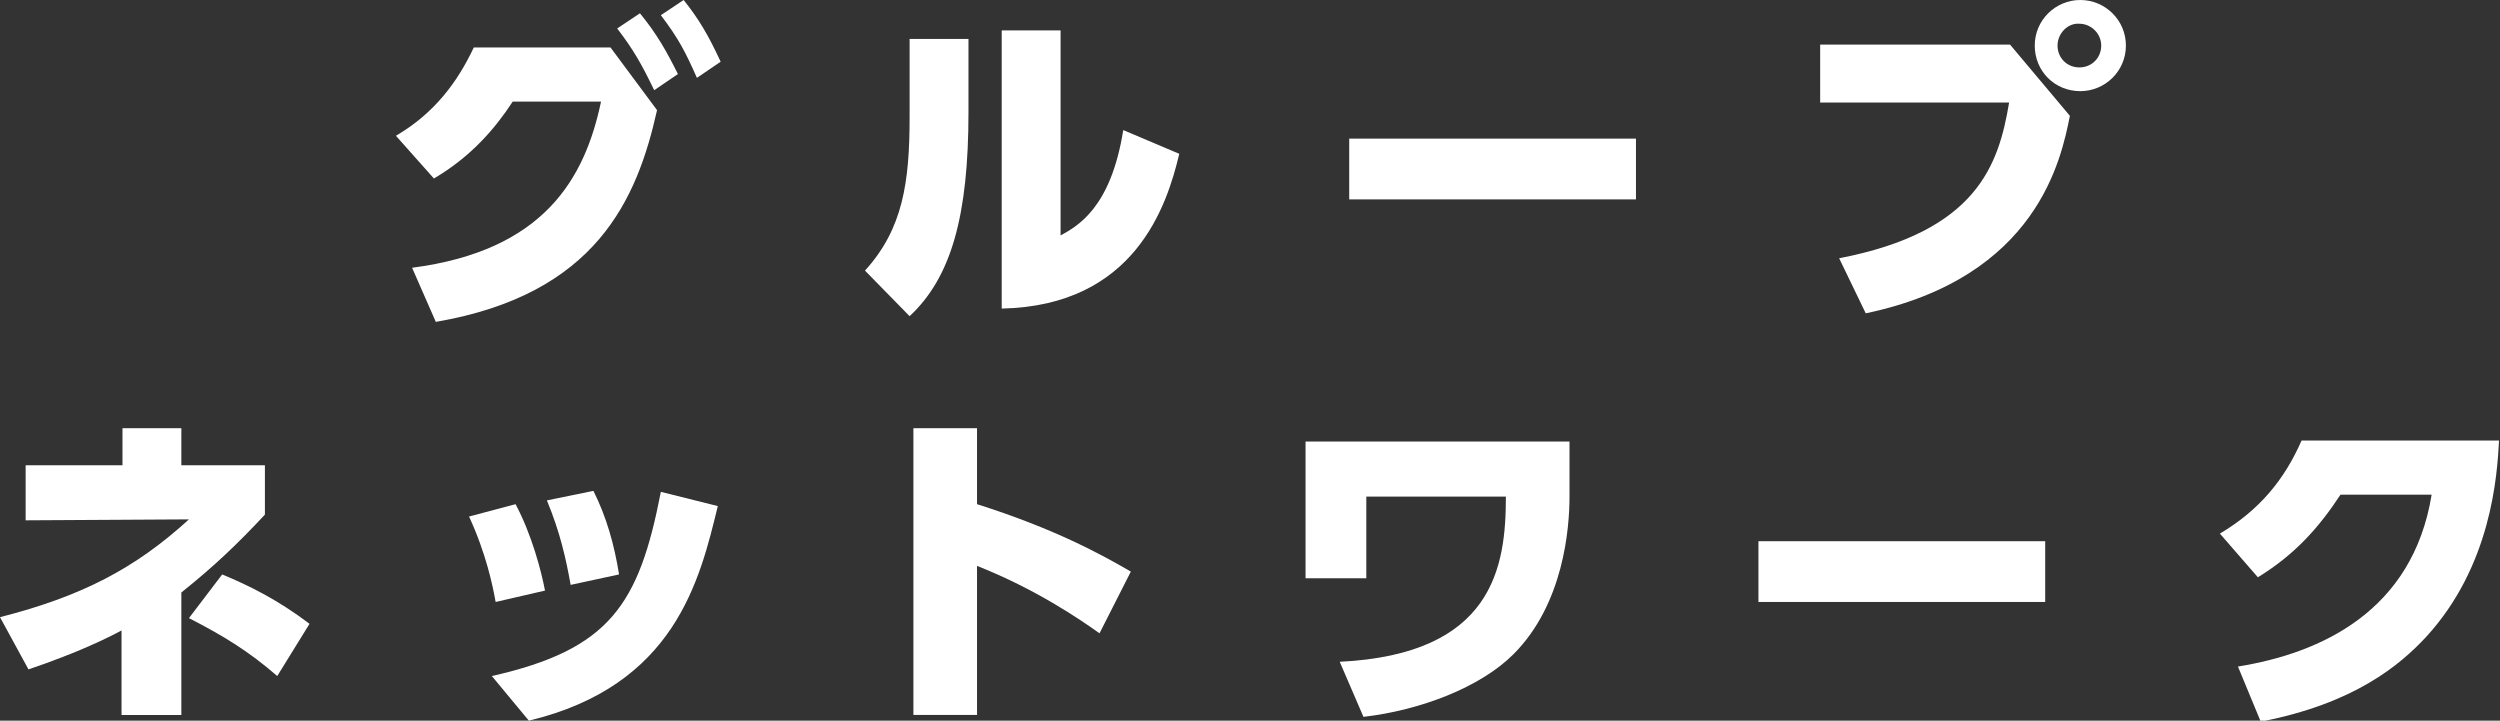
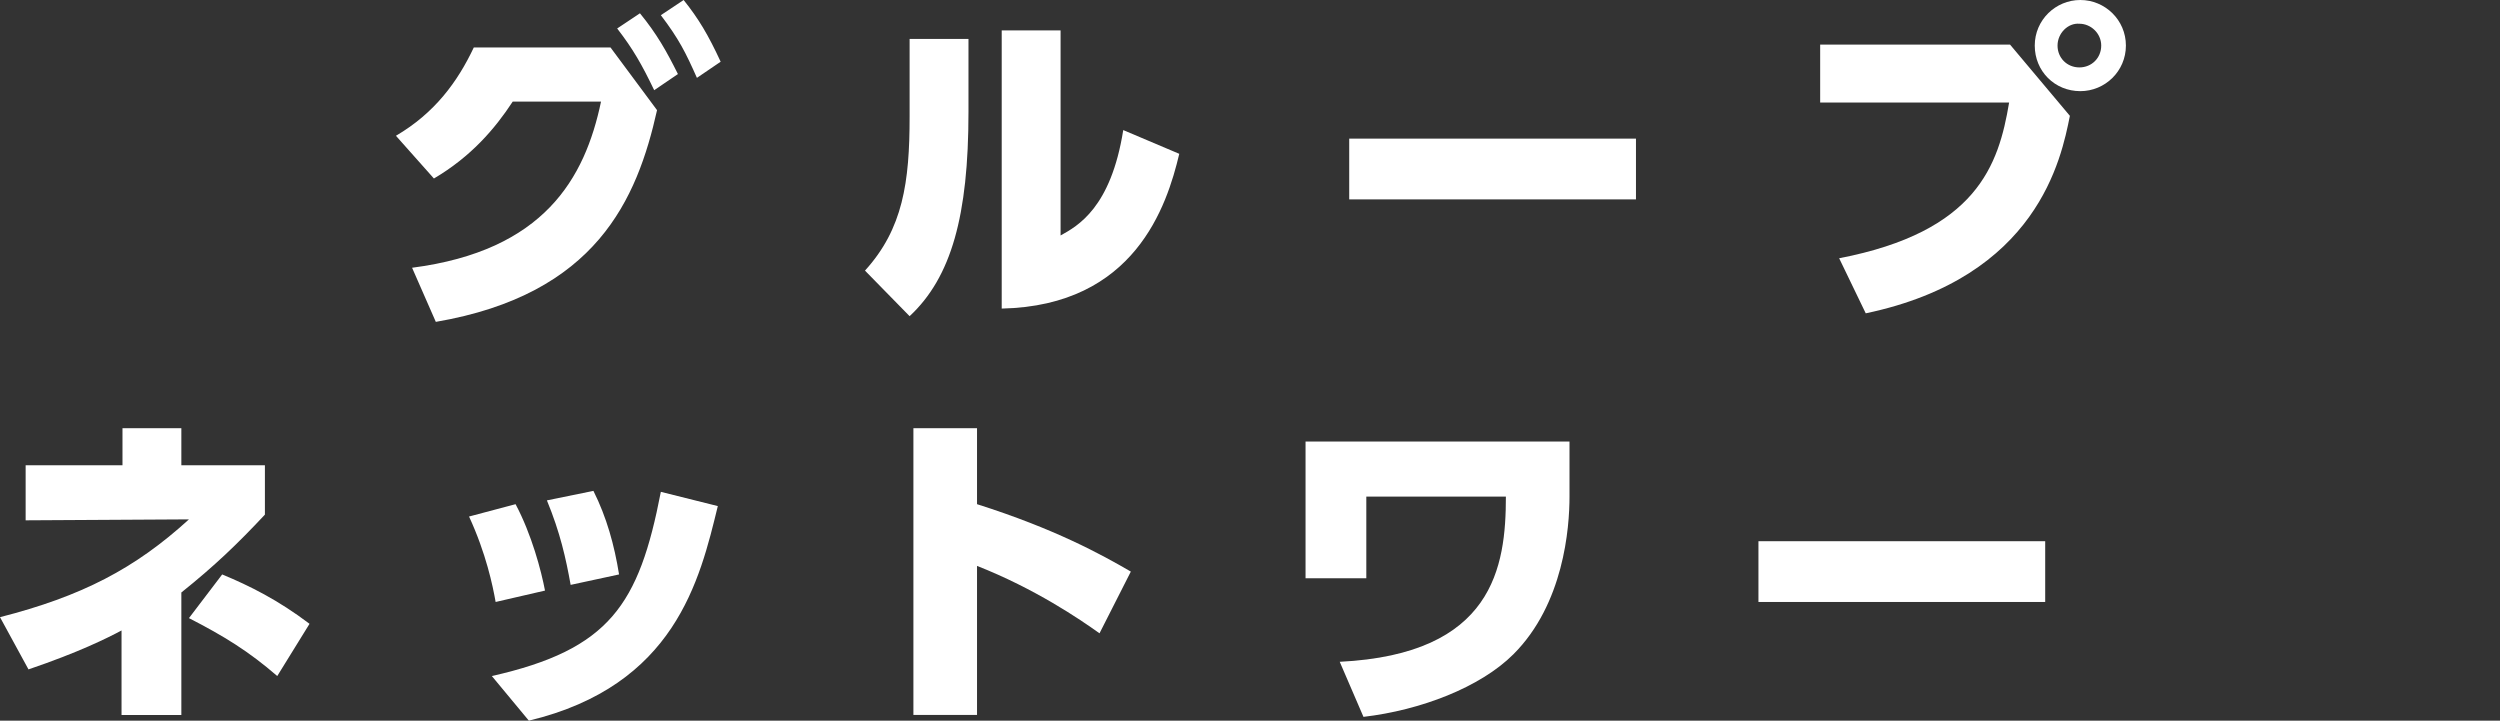
<svg xmlns="http://www.w3.org/2000/svg" version="1.1" id="レイヤー_1" x="0px" y="0px" viewBox="0 0 263.3 75.9" style="enable-background:new 0 0 263.3 75.9;" xml:space="preserve">
  <rect x="0" y="0" width="263.3" height="75.9" fill="#333333" stroke="none" />
  <style type="text/css">
	.st0{fill:#FFFFFF;}
</style>
  <g>
    <path class="st0" d="M43.4,28.2c13.9-1.8,18.2-9.4,19.9-17.5H54c-1.9,2.9-4.4,5.8-8.3,8.1l-4-4.5c4.1-2.4,6.5-5.7,8.2-9.3h14.4   l4.9,6.6C67.1,21,62.8,31,45.9,33.9L43.4,28.2z M67.4,1.4c1.8,2.2,2.8,4,4,6.4l-2.5,1.7C67.6,6.8,66.7,5.2,65,3L67.4,1.4z M72,0   c1.6,2,2.6,3.7,3.9,6.5l-2.5,1.7c-1.2-2.7-1.9-4.1-3.8-6.6L72,0z" />
    <path class="st0" d="M102,11.8c0,10.9-1.8,17.4-6.2,21.5l-4.7-4.8c4-4.4,4.7-9.3,4.7-16.2V4.1h6.2V11.8z M111.7,24.8   c1.8-1,5.3-2.9,6.6-11.1l5.9,2.5c-1.3,5.5-4.7,16-18.7,16.3V3.2h6.2V24.8z" />
    <path class="st0" d="M172.3,14.6V21h-30.2v-6.4H172.3z" />
    <path class="st0" d="M211.7,4.7l6.3,7.5c-0.9,4.5-3.4,17-21.5,20.8l-2.8-5.8c14.5-2.8,16.8-9.8,17.9-16.4h-19.9V4.7H211.7z    M223.9,4.8c0,2.7-2.2,4.8-4.8,4.8c-2.7,0-4.8-2.1-4.8-4.8c0-2.7,2.2-4.8,4.8-4.8S223.9,2.1,223.9,4.8z M216.7,4.8   c0,1.3,1,2.3,2.3,2.3c1.3,0,2.3-1,2.3-2.3s-1.1-2.3-2.3-2.3C217.8,2.4,216.7,3.5,216.7,4.8z" />
    <path class="st0" d="M12.8,45.1h6.3V49h8.8v5.2c-2.9,3.1-5.3,5.4-8.8,8.2v12.9h-6.3v-8.9c-1.5,0.8-4.5,2.3-9.8,4.1L0,65   c8.6-2.2,14.2-5.1,19.9-10.3L2.7,54.8V49h10.2V45.1z M29.2,71.2c-3-2.6-5.6-4.2-9.3-6.1l3.5-4.6c2.9,1.2,5.9,2.7,9.2,5.2L29.2,71.2   z" />
    <path class="st0" d="M52.2,63.4c-0.3-1.7-1-5.1-2.8-9l4.9-1.3c1.7,3.2,2.7,7,3.1,9.1L52.2,63.4z M51.8,71.2   c12.4-2.8,15.5-7.5,17.8-19.4l6,1.5c-1.9,7.8-4.5,18.9-19.9,22.6L51.8,71.2z M60.1,61.6c-0.5-2.8-1.1-5.5-2.5-8.9l4.9-1   c1.4,2.8,2.2,5.7,2.7,8.8L60.1,61.6z" />
    <path class="st0" d="M115.8,66.7c-2.1-1.5-6.8-4.7-12.9-7.1v15.7h-6.7V45.1h6.7v8c8.2,2.6,13.1,5.3,16.2,7.1L115.8,66.7z" />
    <path class="st0" d="M165.3,46.5v5.8c0,3.3-0.6,11.3-5.9,16.6c-3.5,3.5-9.8,5.9-15.8,6.6l-2.5-5.8c16.2-0.8,17.5-10,17.5-17.4   h-14.7v8.6h-6.4V46.5H165.3z" />
    <path class="st0" d="M215.4,57v6.4h-30.2V57H215.4z" />
-     <path class="st0" d="M235.7,70.2c8.7-1.4,18.4-5.8,20.4-18.1h-9.6c-2.3,3.5-4.8,6.3-8.7,8.7l-4-4.6c4.2-2.5,6.8-5.7,8.6-9.8h20.8   c-0.2,3.7-0.8,13.2-7.7,20.7c-2.7,2.9-7.5,7-17.4,8.9L235.7,70.2z" />
  </g>
</svg>